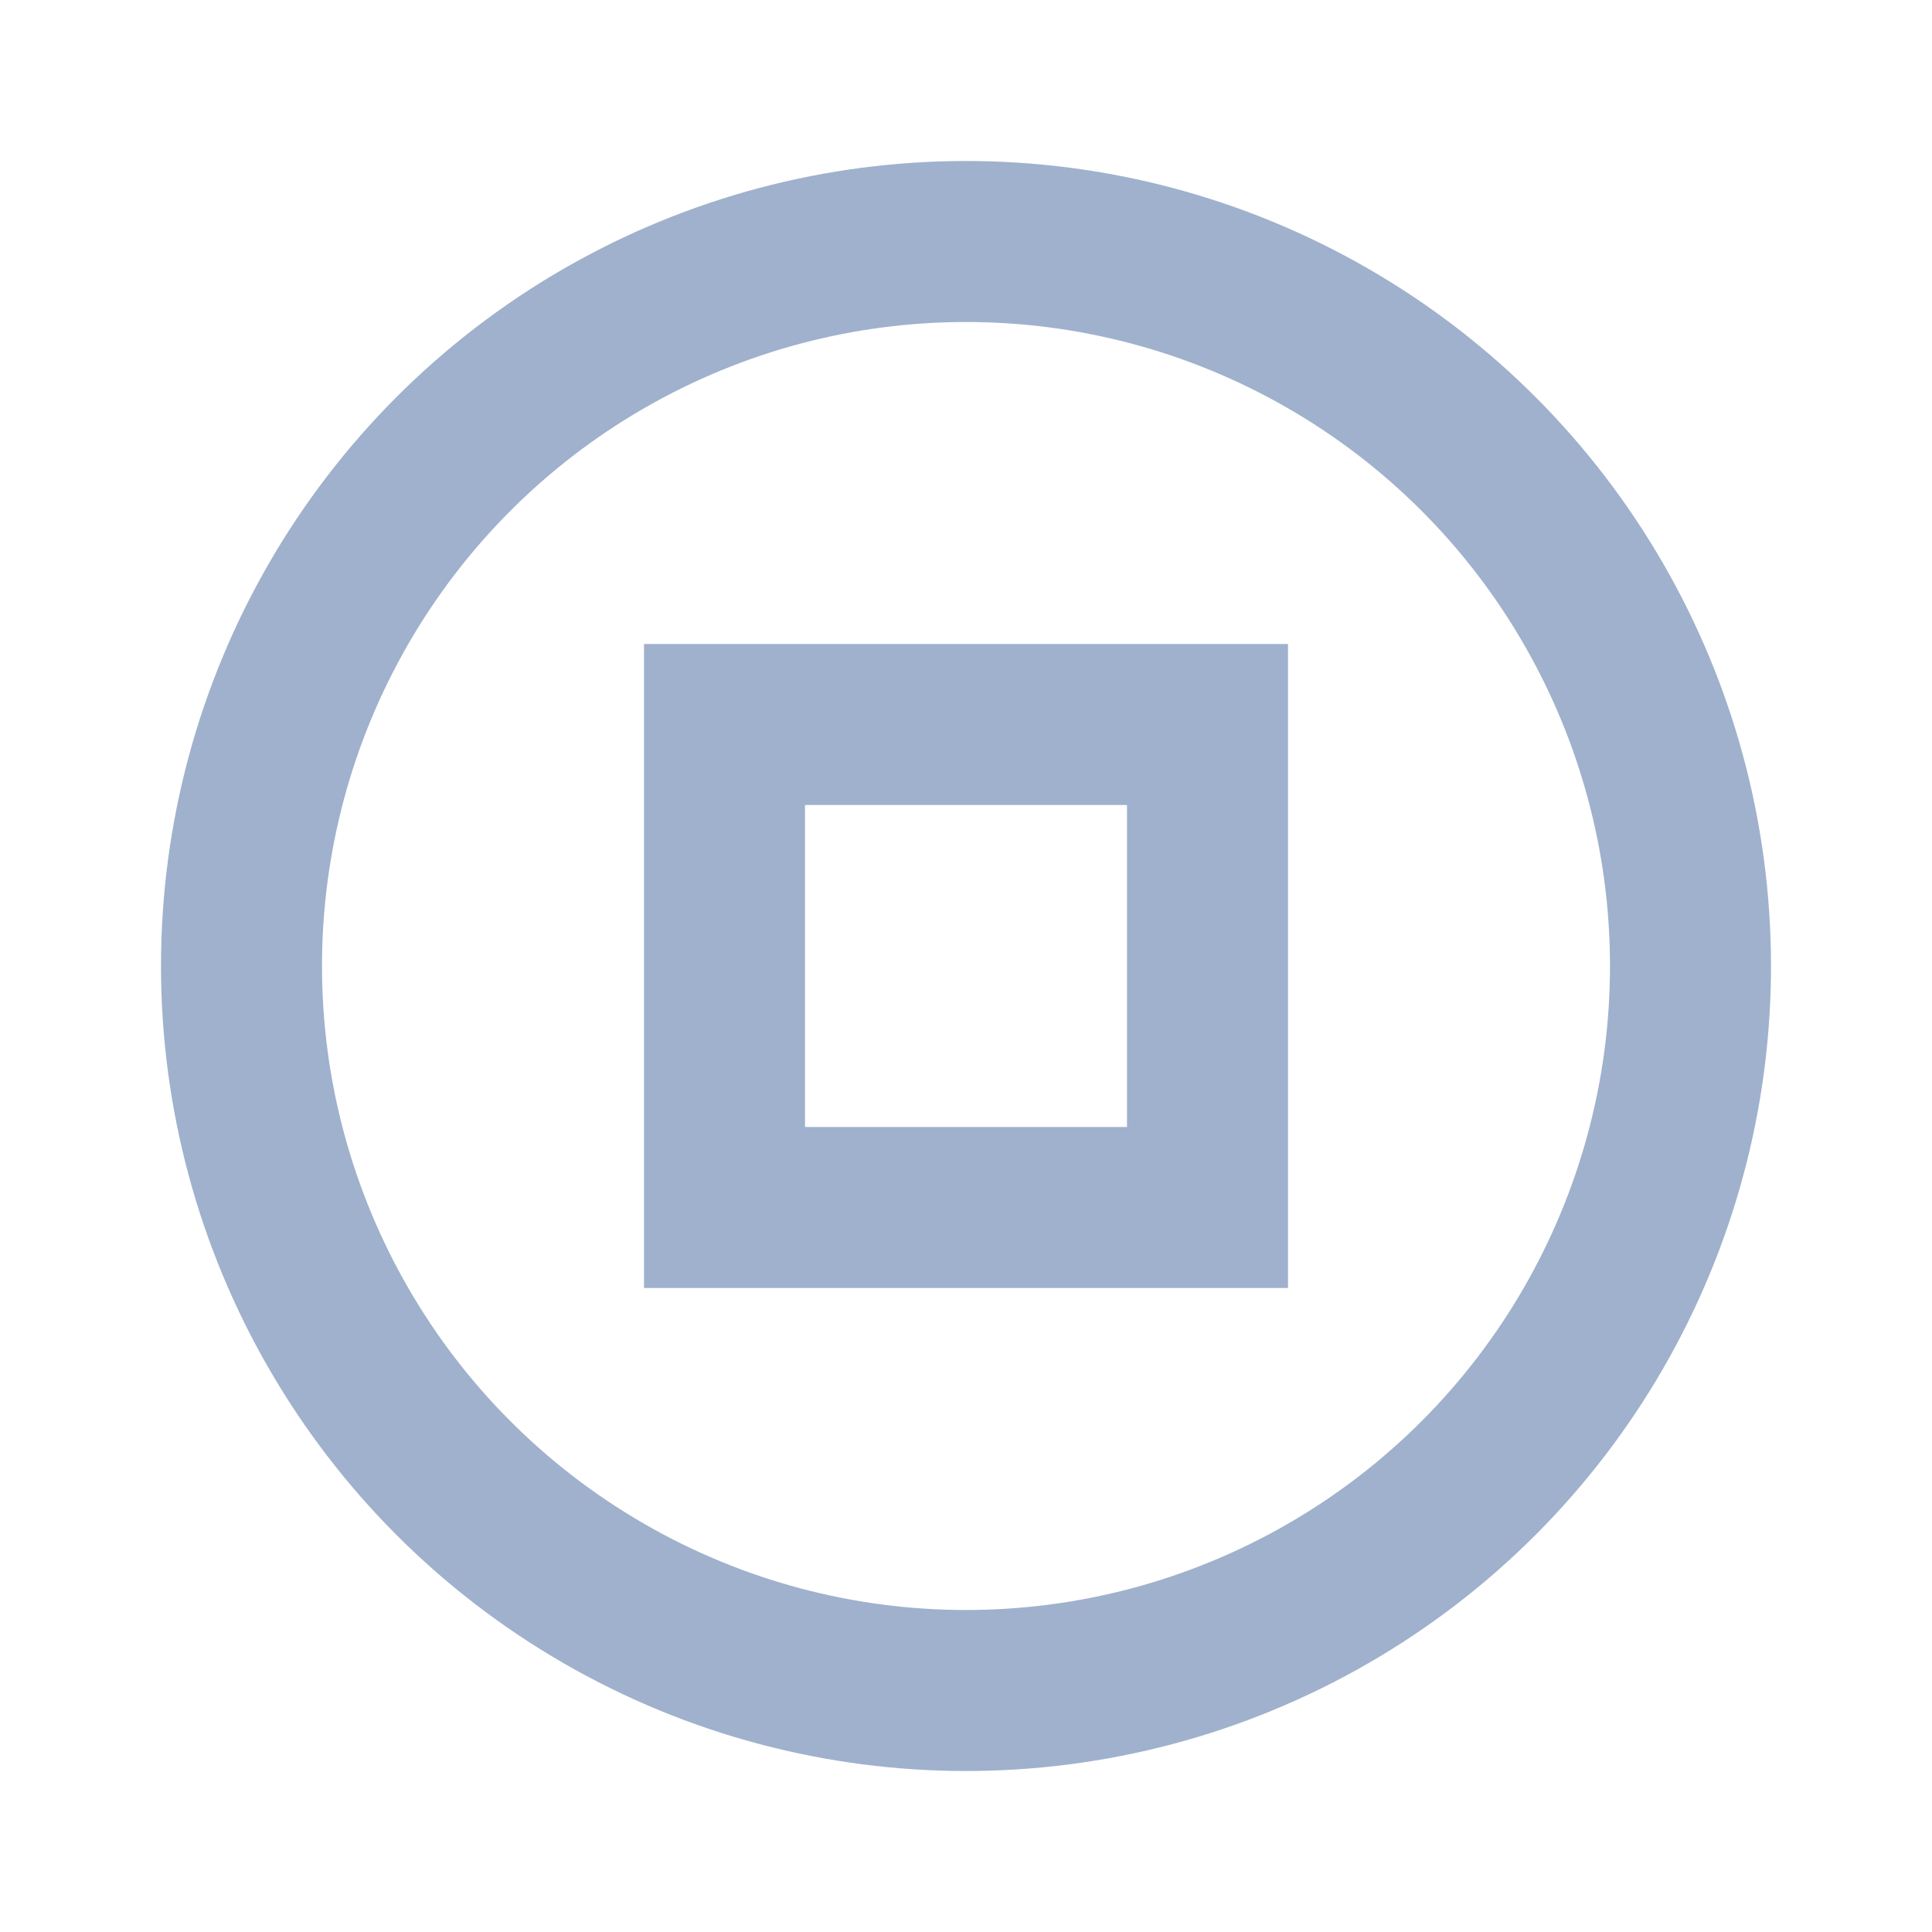
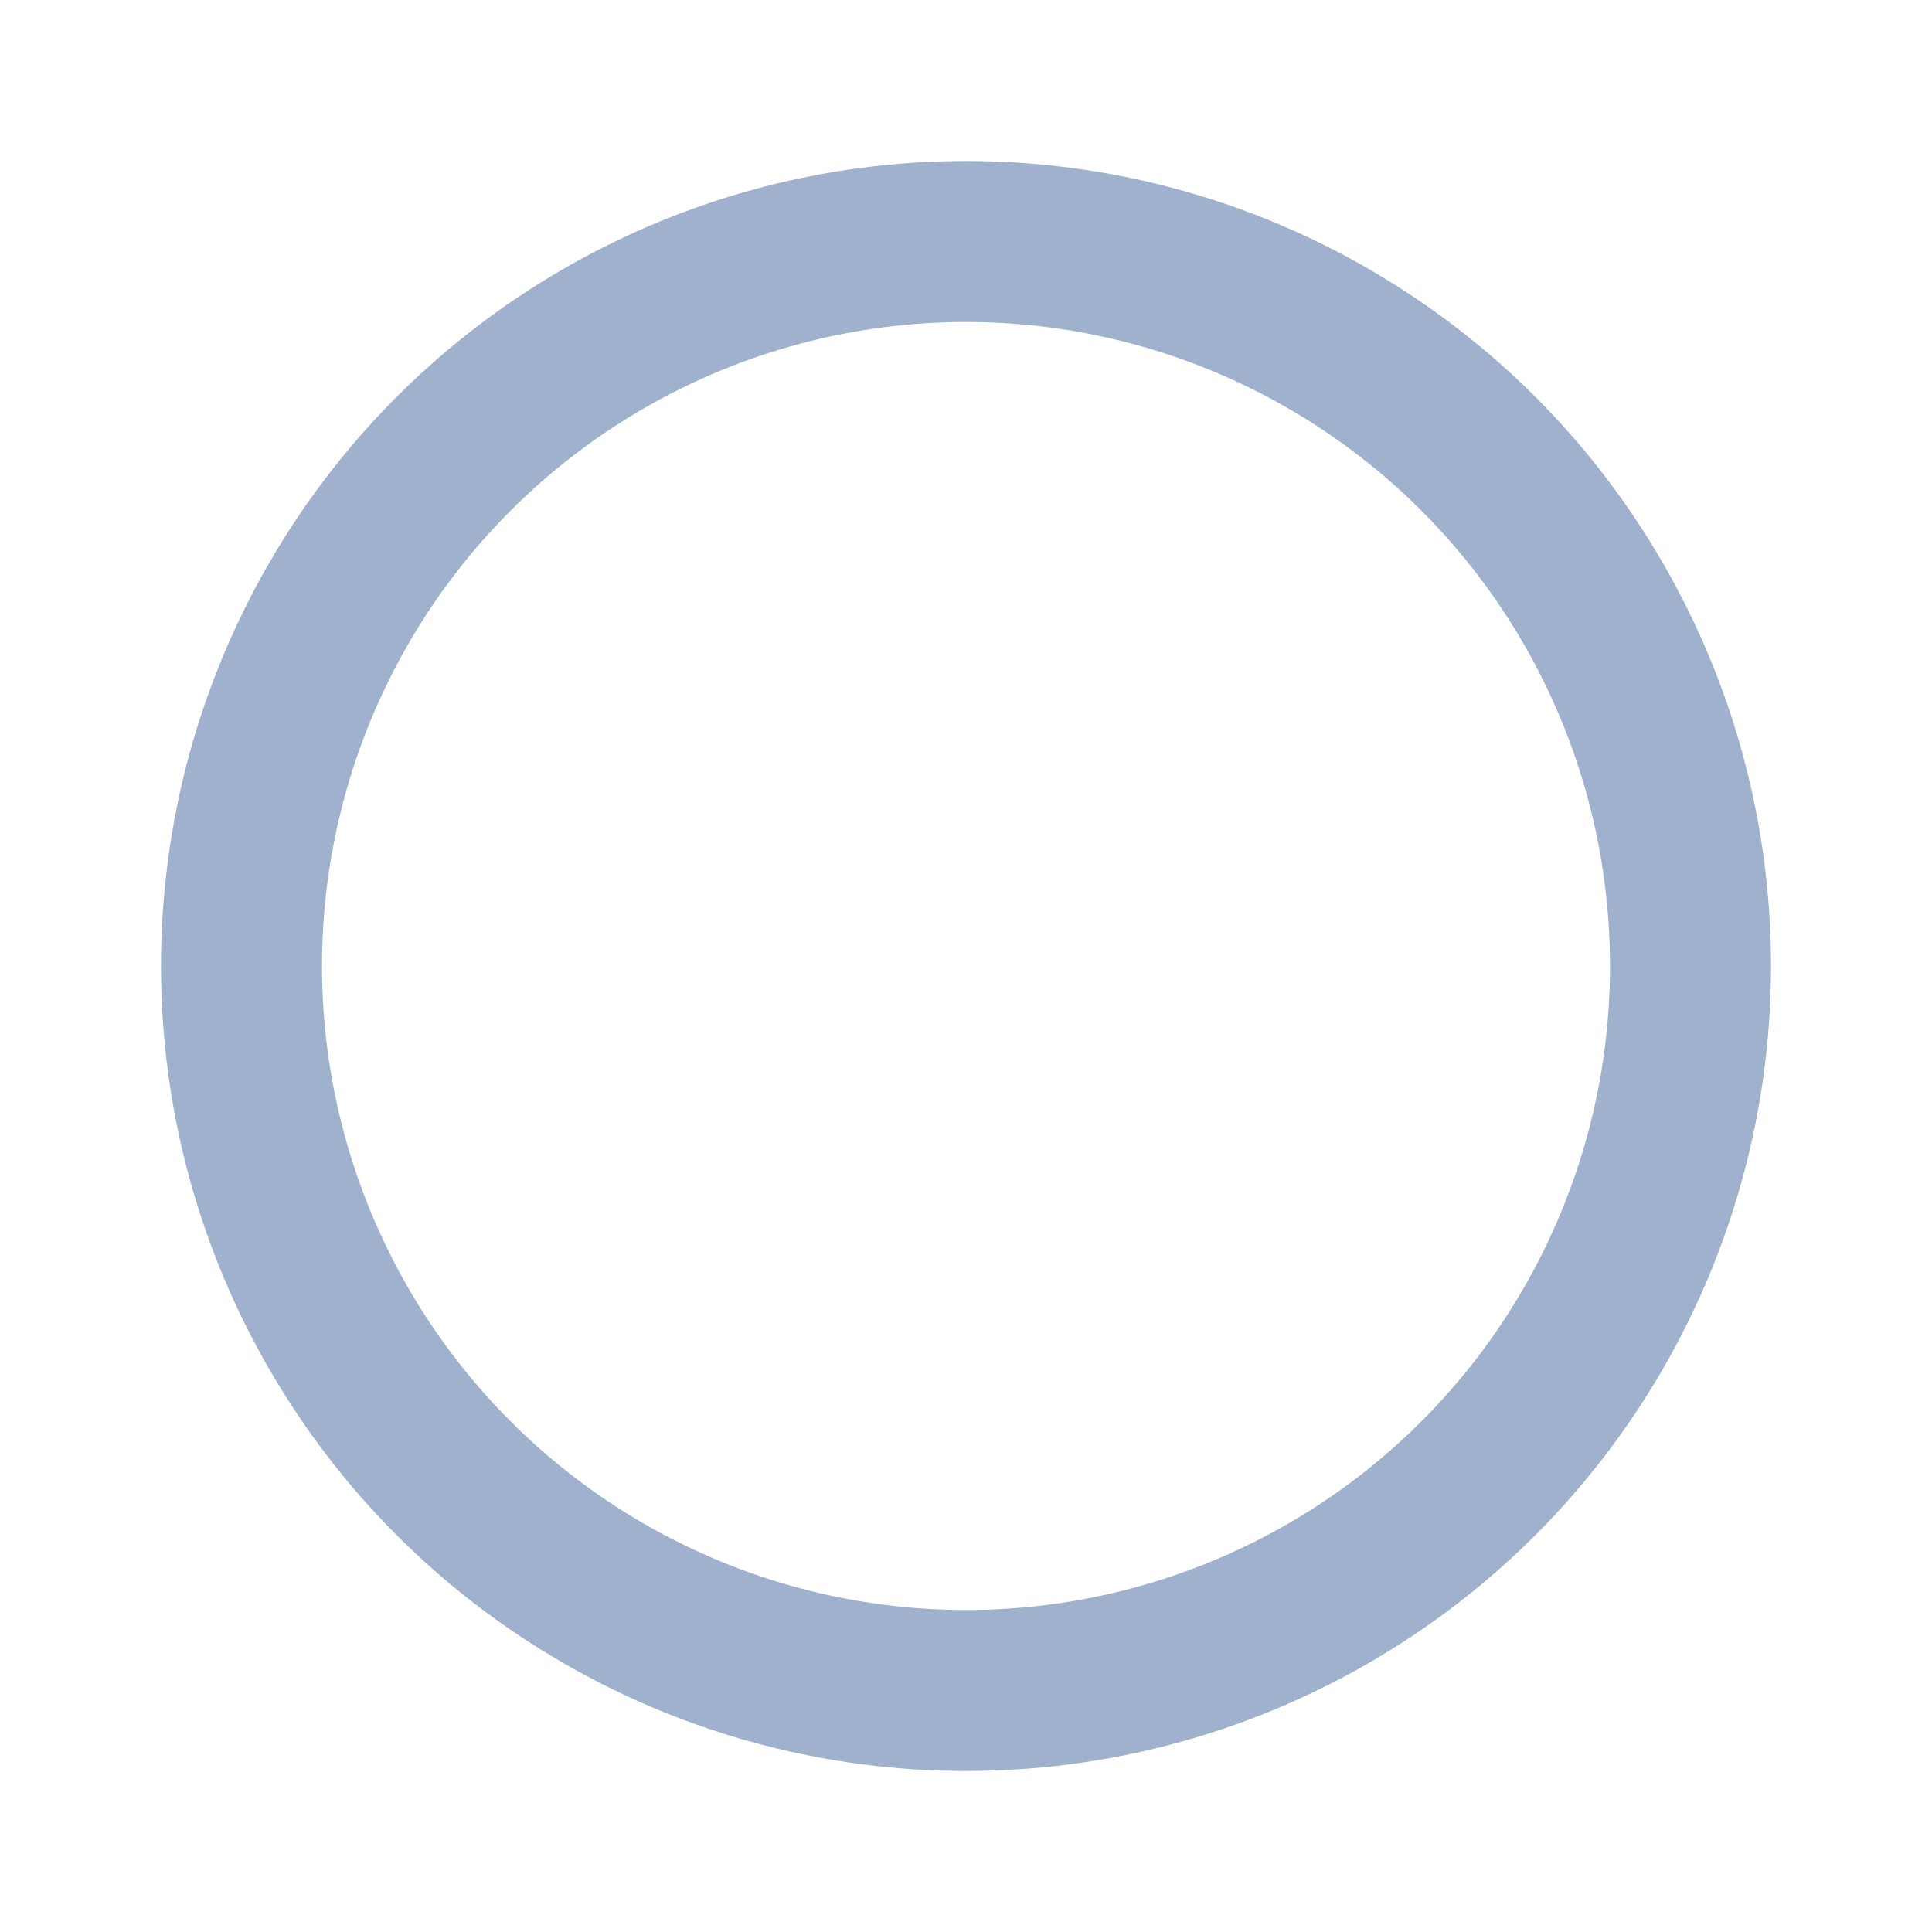
<svg xmlns="http://www.w3.org/2000/svg" viewBox="0 0 24 24" fill="none">
  <circle cx="12" cy="12" r="9" stroke="#9fb1cc" stroke-width="2" />
-   <path d="M9 9h6v6H9z" stroke="#9fb1cc" stroke-width="2" />
</svg>